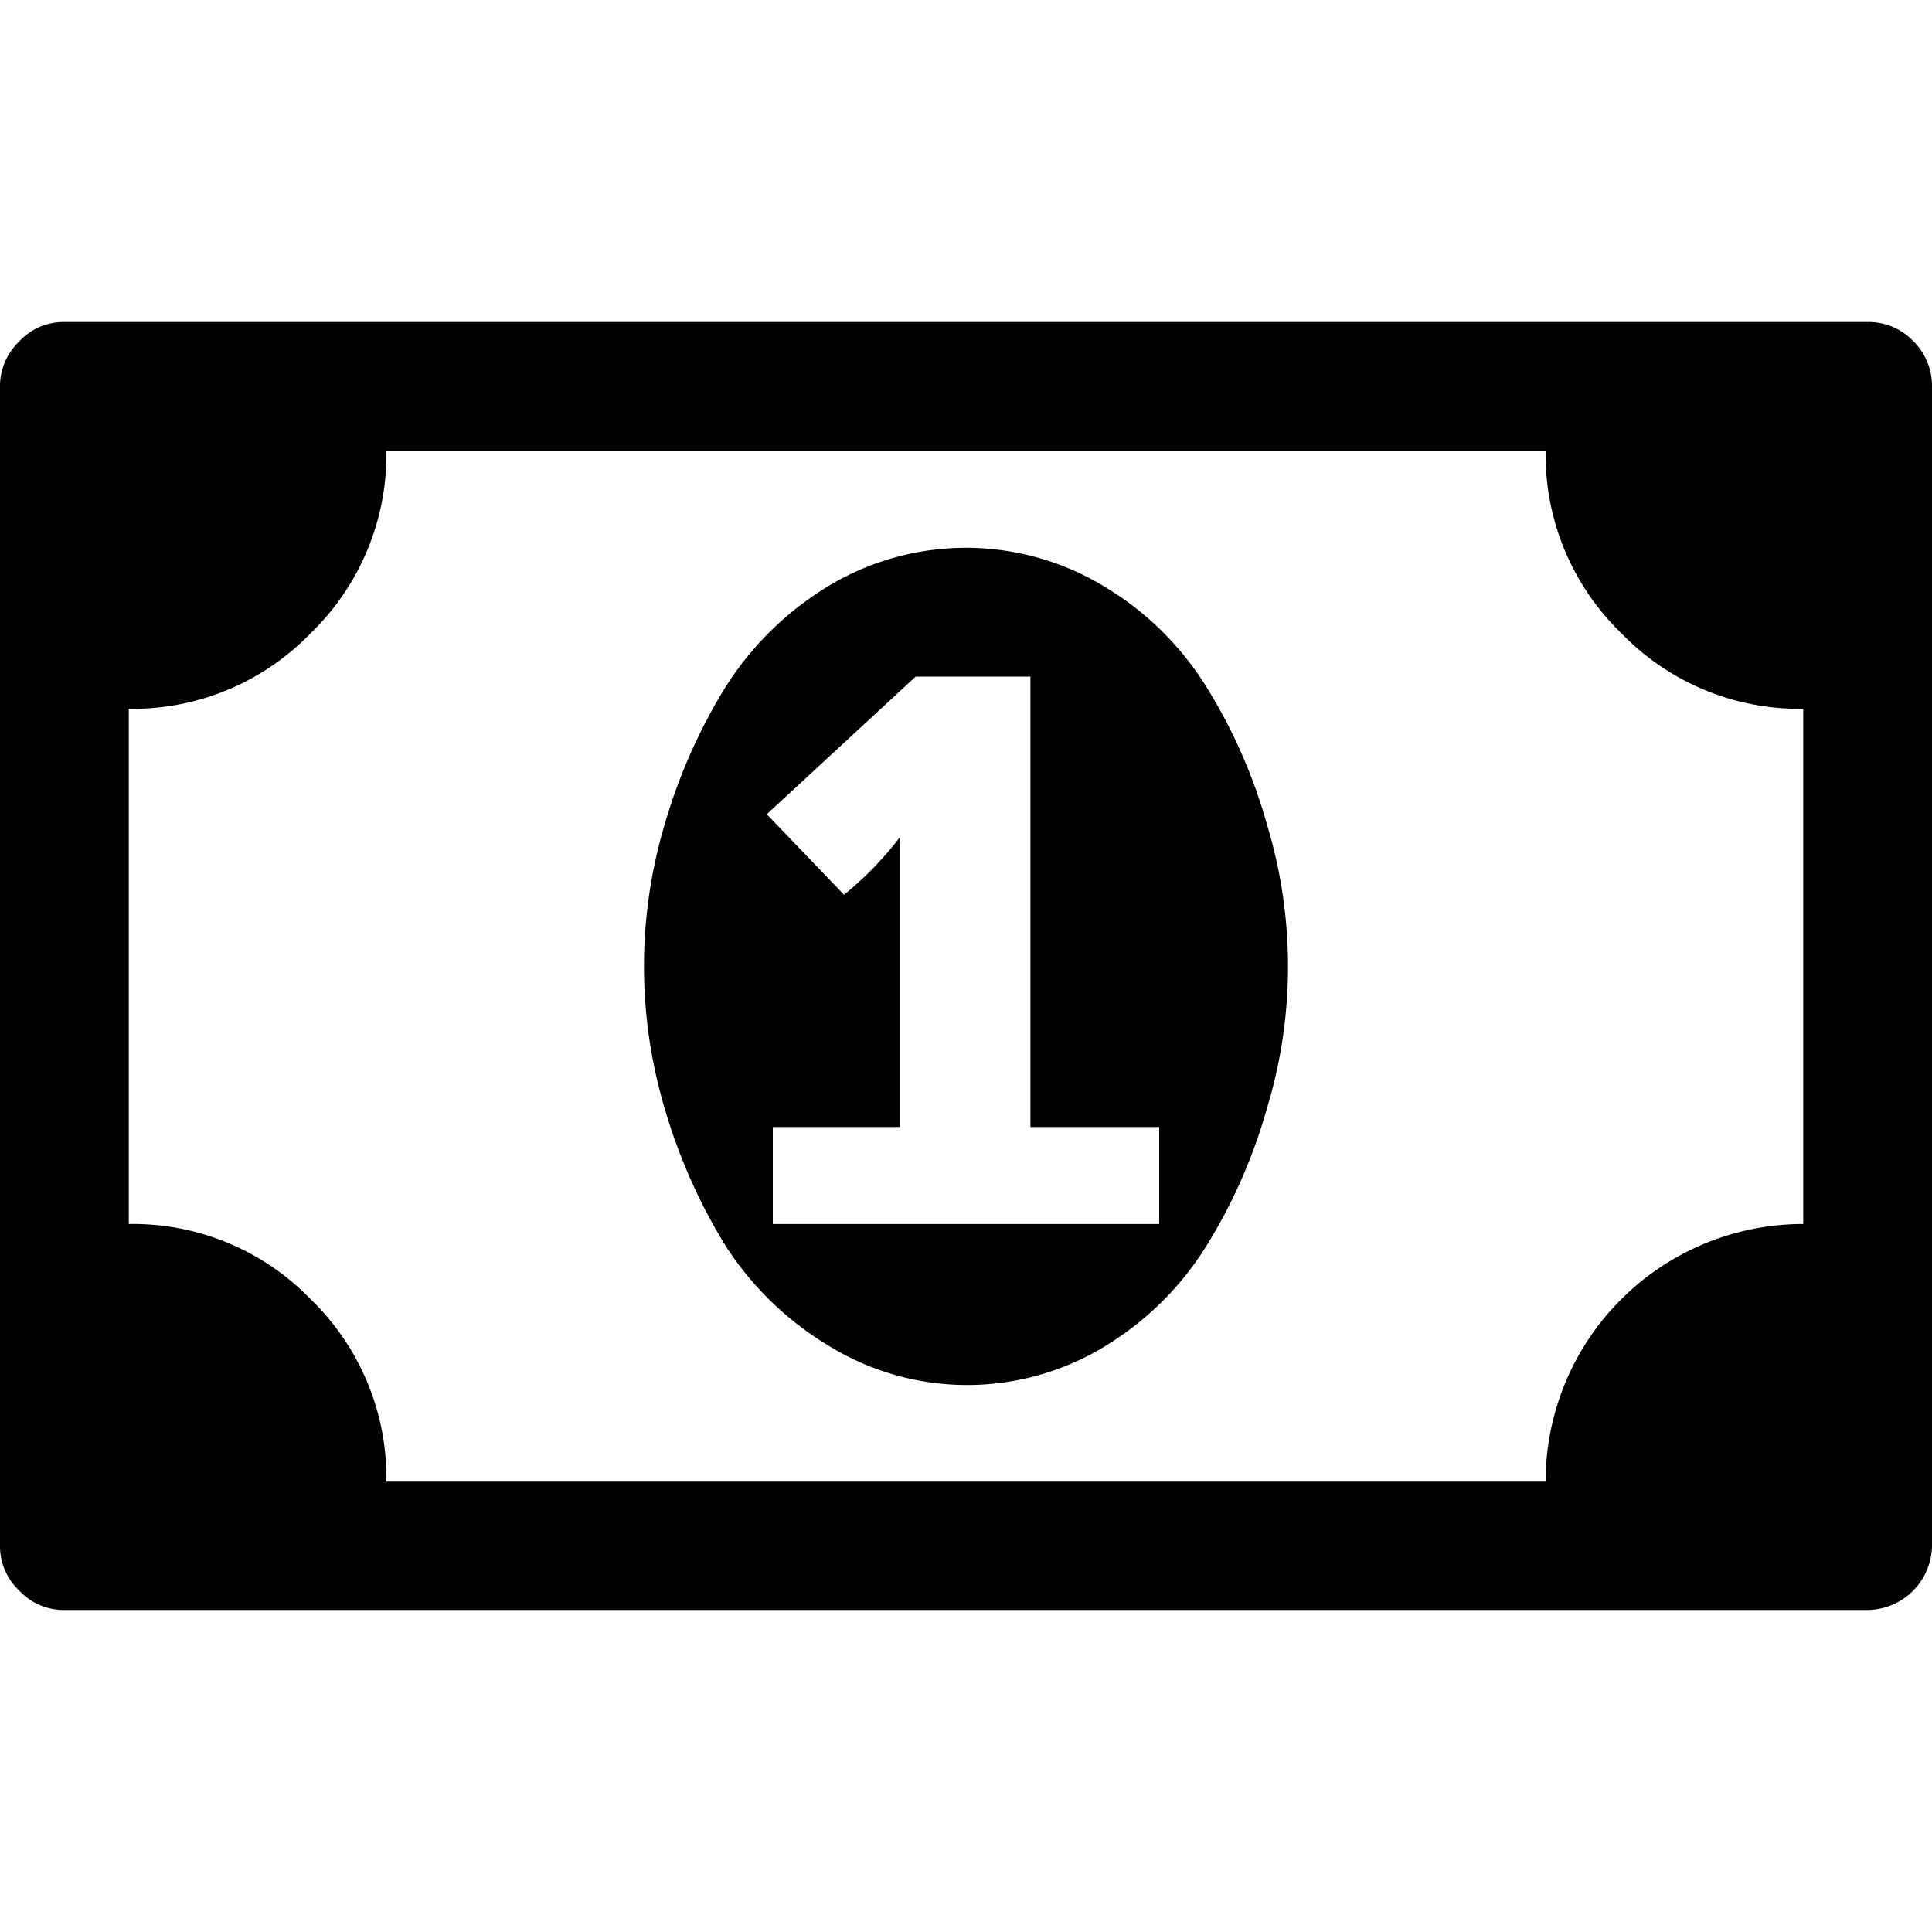
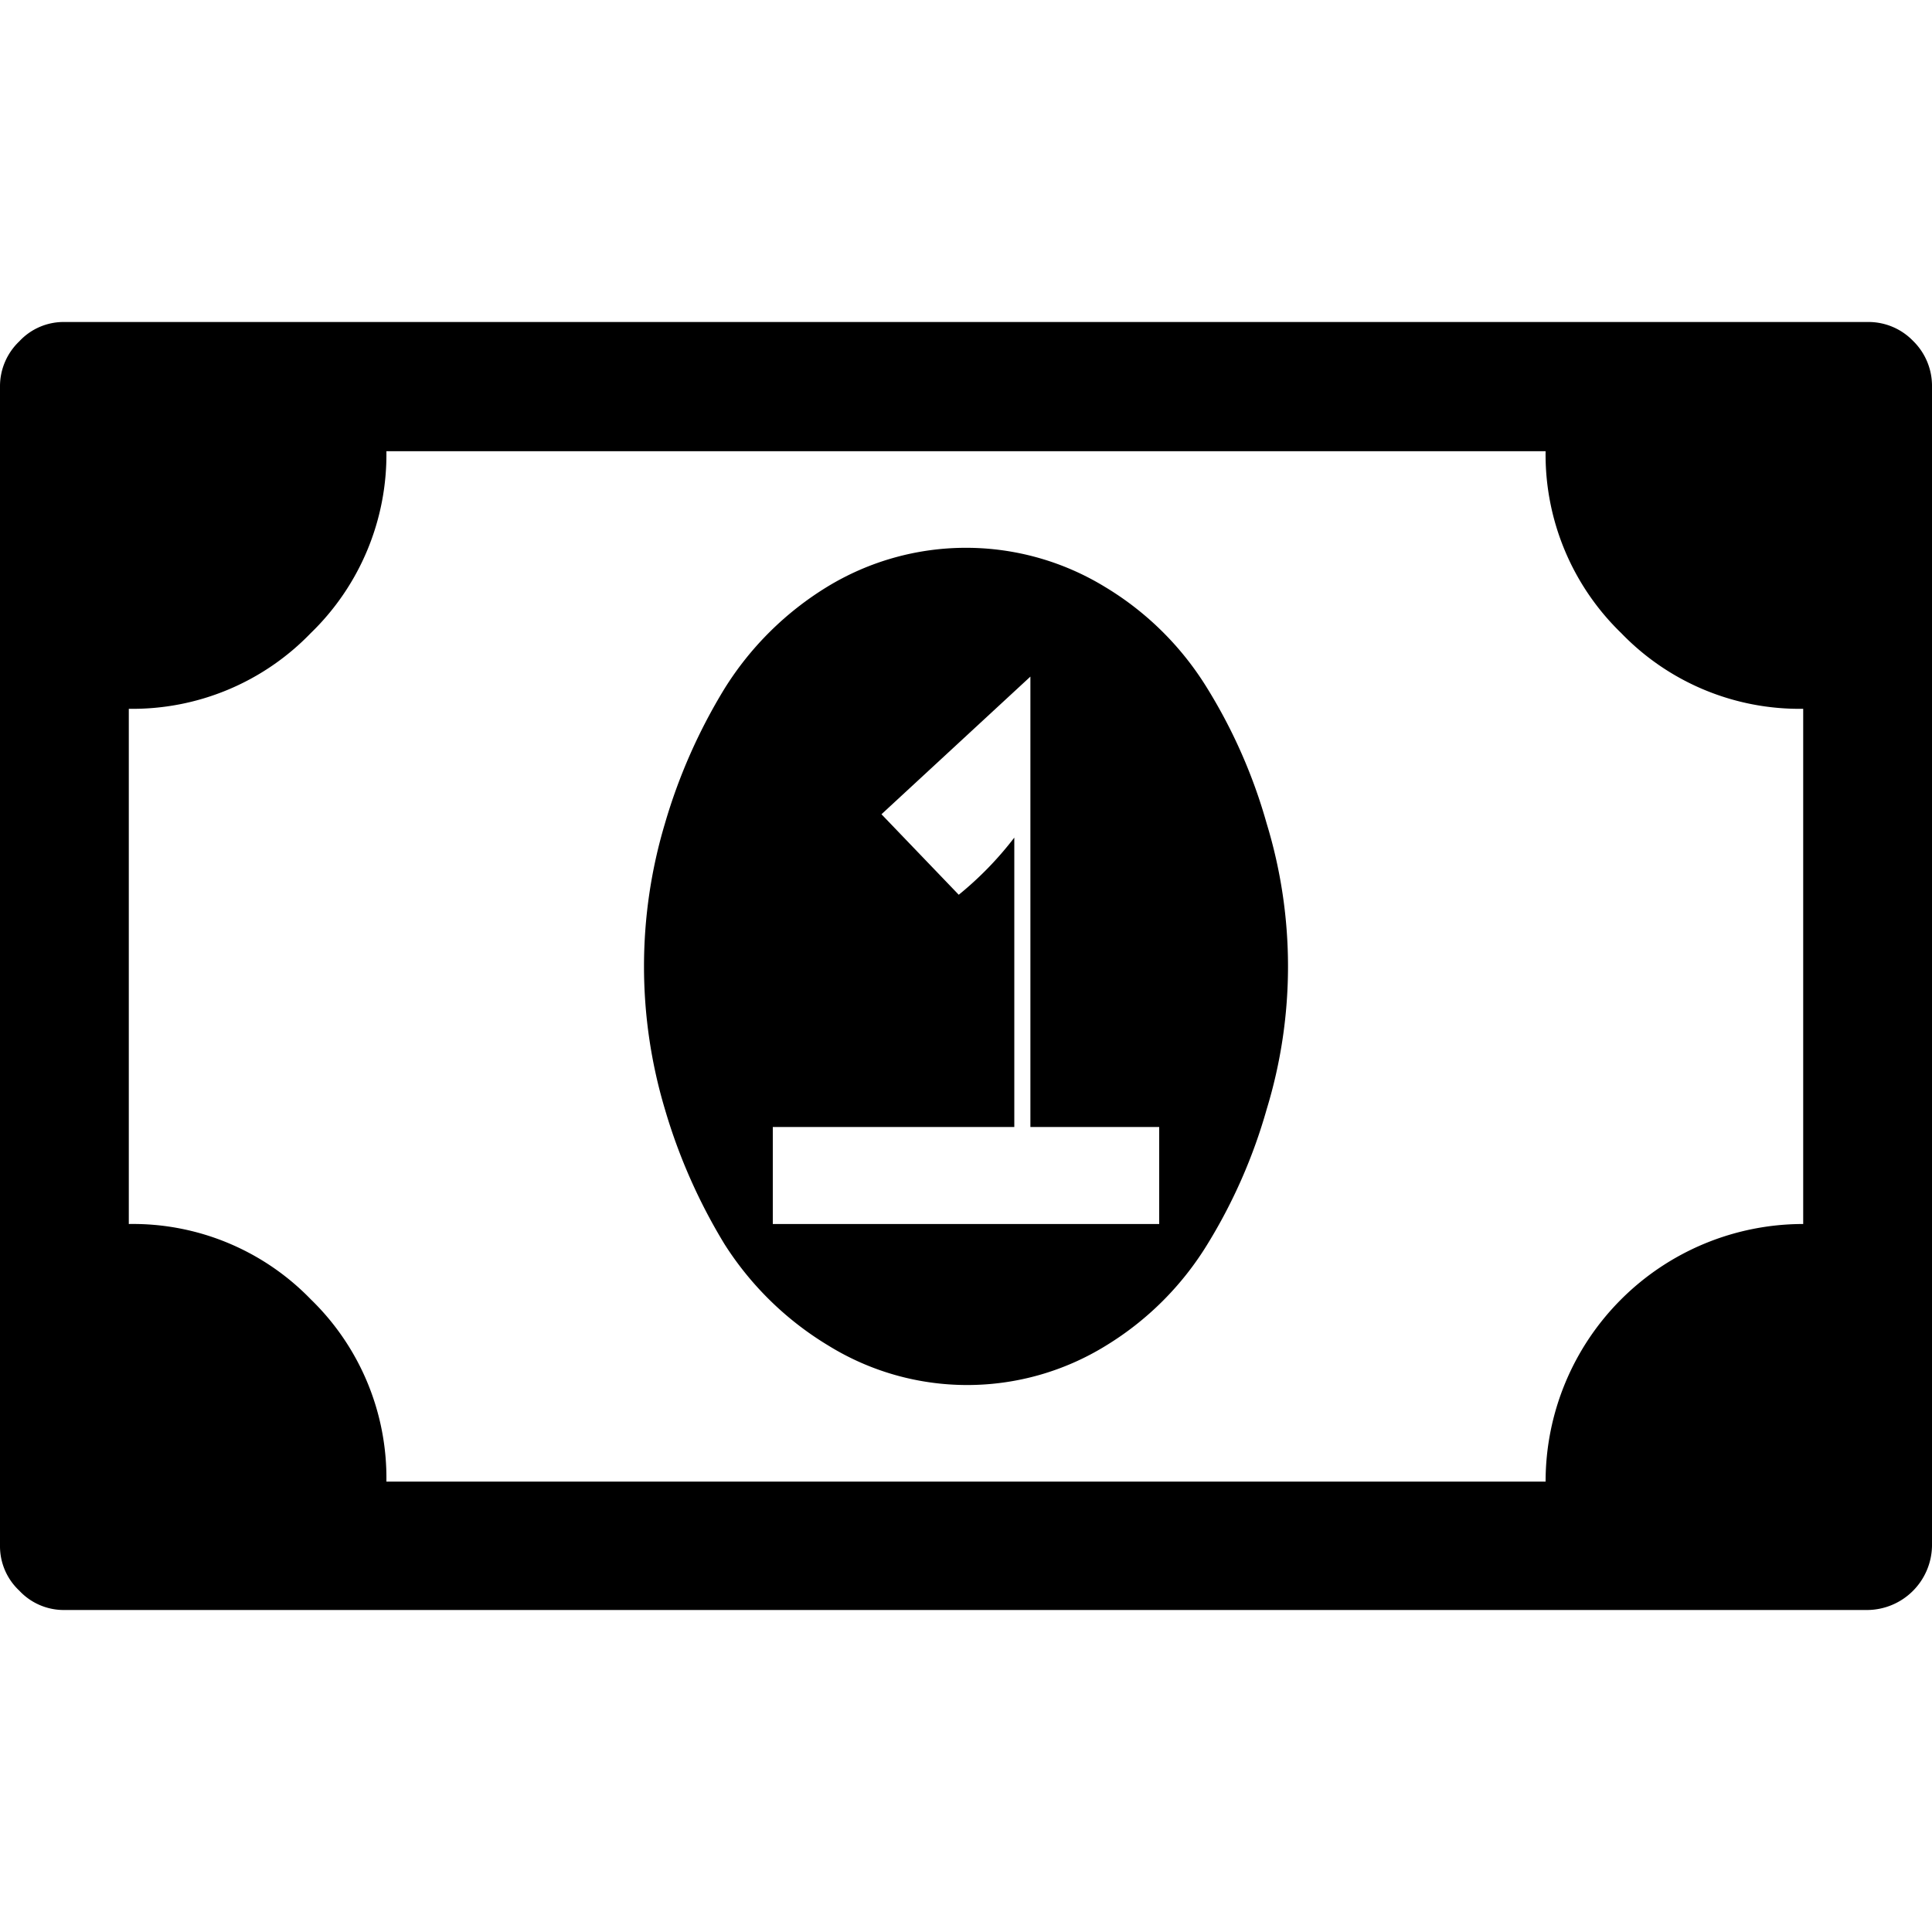
<svg xmlns="http://www.w3.org/2000/svg" viewBox="0 0 48 48">
  <title>black_collab-bill</title>
  <g id="Calque_1" data-name="Calque 1">
-     <path d="M19.2,30.41h9.6V28H25.6V16.81H22.75l-3.7,3.42,1.92,2a8.44,8.44,0,0,0,1.38-1.42h0V28H19.2v2.4Zm12.27-9.95a12.15,12.15,0,0,1,0,7.1A13.3,13.3,0,0,1,30,30.91a7.59,7.59,0,0,1-2.52,2.52,6.56,6.56,0,0,1-6.9,0A7.87,7.87,0,0,1,18,30.91a14,14,0,0,1-1.48-3.35,12.38,12.38,0,0,1,0-7.1A13.82,13.82,0,0,1,18,17.11a7.8,7.8,0,0,1,2.55-2.53,6.62,6.62,0,0,1,6.9,0A7.53,7.53,0,0,1,30,17.11,13.15,13.15,0,0,1,31.47,20.46Zm13.33,10V17.61a6.15,6.15,0,0,1-4.52-1.88,6.17,6.17,0,0,1-1.88-4.52H9.6a6.17,6.17,0,0,1-1.88,4.52A6.15,6.15,0,0,1,3.2,17.61v12.8a6.15,6.15,0,0,1,4.52,1.87A6.18,6.18,0,0,1,9.6,36.81H38.4a6.4,6.4,0,0,1,6.4-6.4ZM48,9.61v28.8A1.62,1.62,0,0,1,46.4,40H1.6a1.51,1.51,0,0,1-1.12-.48A1.51,1.51,0,0,1,0,38.41V9.61A1.54,1.54,0,0,1,.48,8.48,1.5,1.5,0,0,1,1.6,8H46.4a1.54,1.54,0,0,1,1.13.47A1.56,1.56,0,0,1,48,9.61Z" />
+     <path d="M19.2,30.41h9.6V28H25.6V16.81l-3.7,3.42,1.92,2a8.44,8.44,0,0,0,1.38-1.42h0V28H19.2v2.4Zm12.27-9.95a12.15,12.15,0,0,1,0,7.1A13.3,13.3,0,0,1,30,30.91a7.59,7.59,0,0,1-2.52,2.52,6.56,6.56,0,0,1-6.9,0A7.87,7.87,0,0,1,18,30.91a14,14,0,0,1-1.48-3.35,12.38,12.38,0,0,1,0-7.1A13.82,13.82,0,0,1,18,17.11a7.8,7.8,0,0,1,2.55-2.53,6.62,6.62,0,0,1,6.9,0A7.53,7.53,0,0,1,30,17.11,13.15,13.15,0,0,1,31.47,20.46Zm13.33,10V17.61a6.15,6.15,0,0,1-4.52-1.88,6.17,6.17,0,0,1-1.88-4.52H9.6a6.17,6.17,0,0,1-1.88,4.52A6.15,6.15,0,0,1,3.2,17.61v12.8a6.15,6.15,0,0,1,4.52,1.87A6.18,6.18,0,0,1,9.6,36.81H38.4a6.4,6.4,0,0,1,6.4-6.4ZM48,9.61v28.8A1.62,1.62,0,0,1,46.4,40H1.6a1.51,1.51,0,0,1-1.12-.48A1.51,1.51,0,0,1,0,38.41V9.61A1.54,1.54,0,0,1,.48,8.48,1.5,1.5,0,0,1,1.6,8H46.4a1.54,1.54,0,0,1,1.13.47A1.56,1.56,0,0,1,48,9.61Z" />
  </g>
</svg>